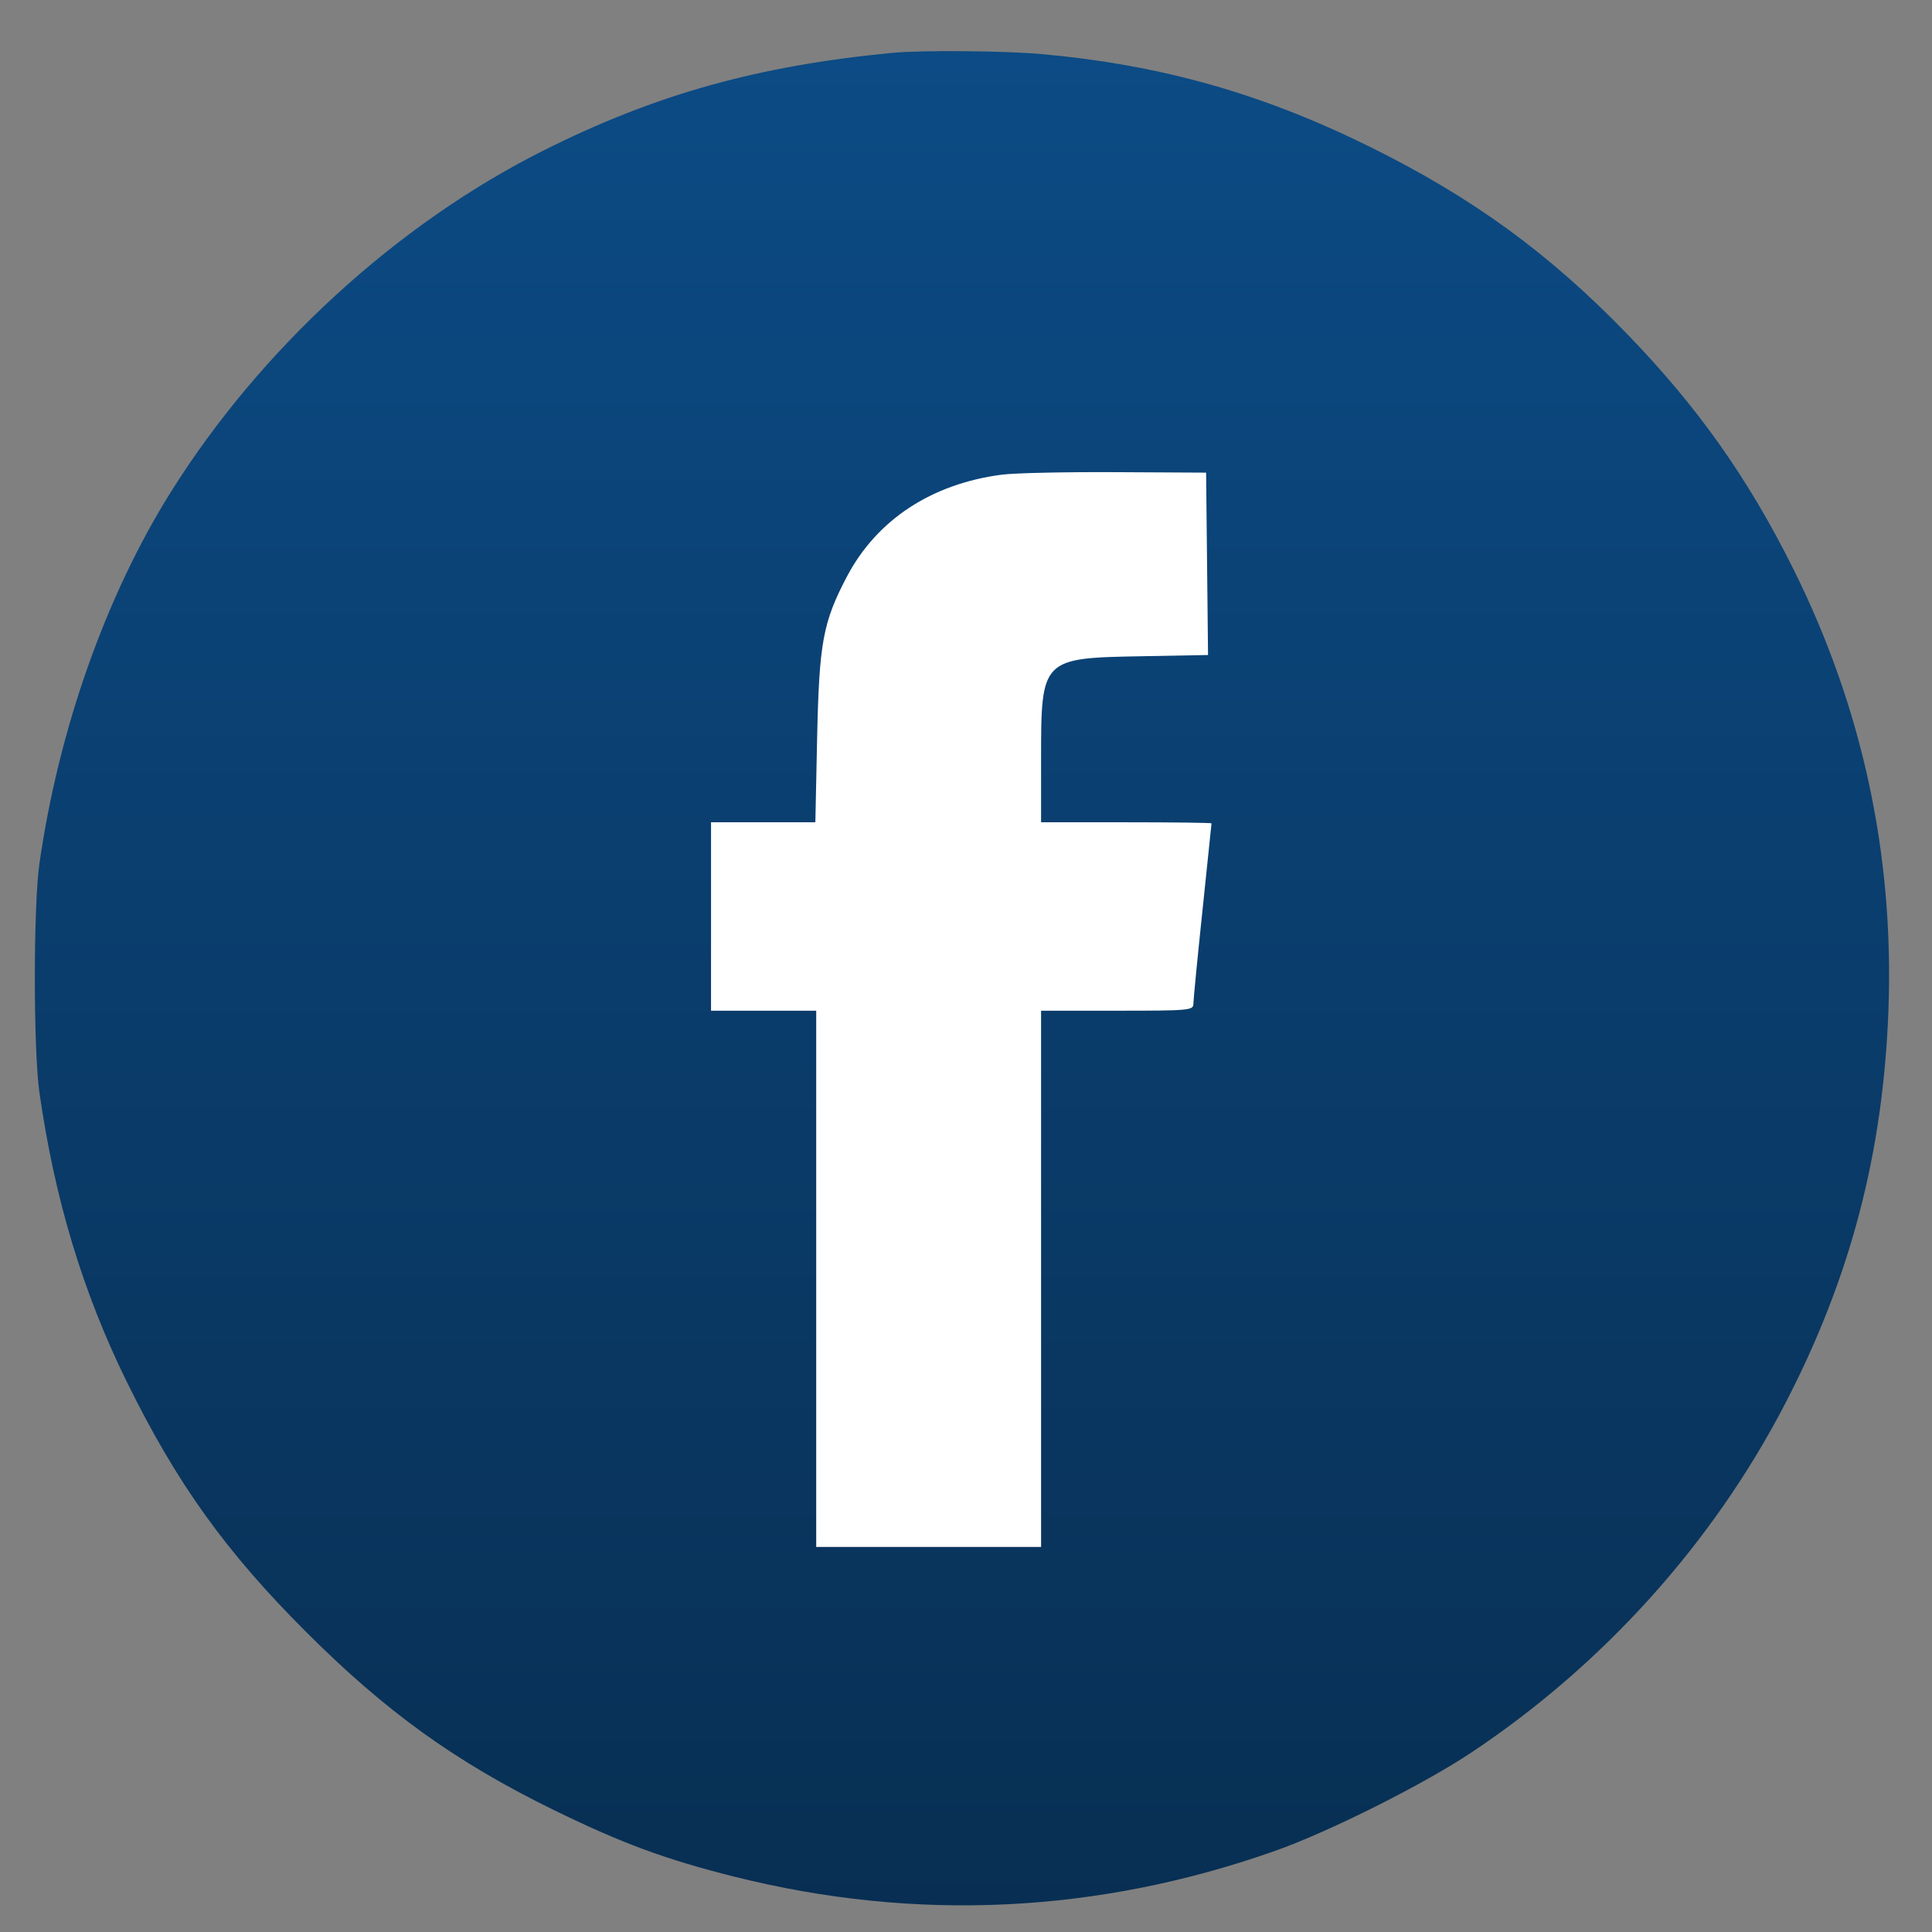
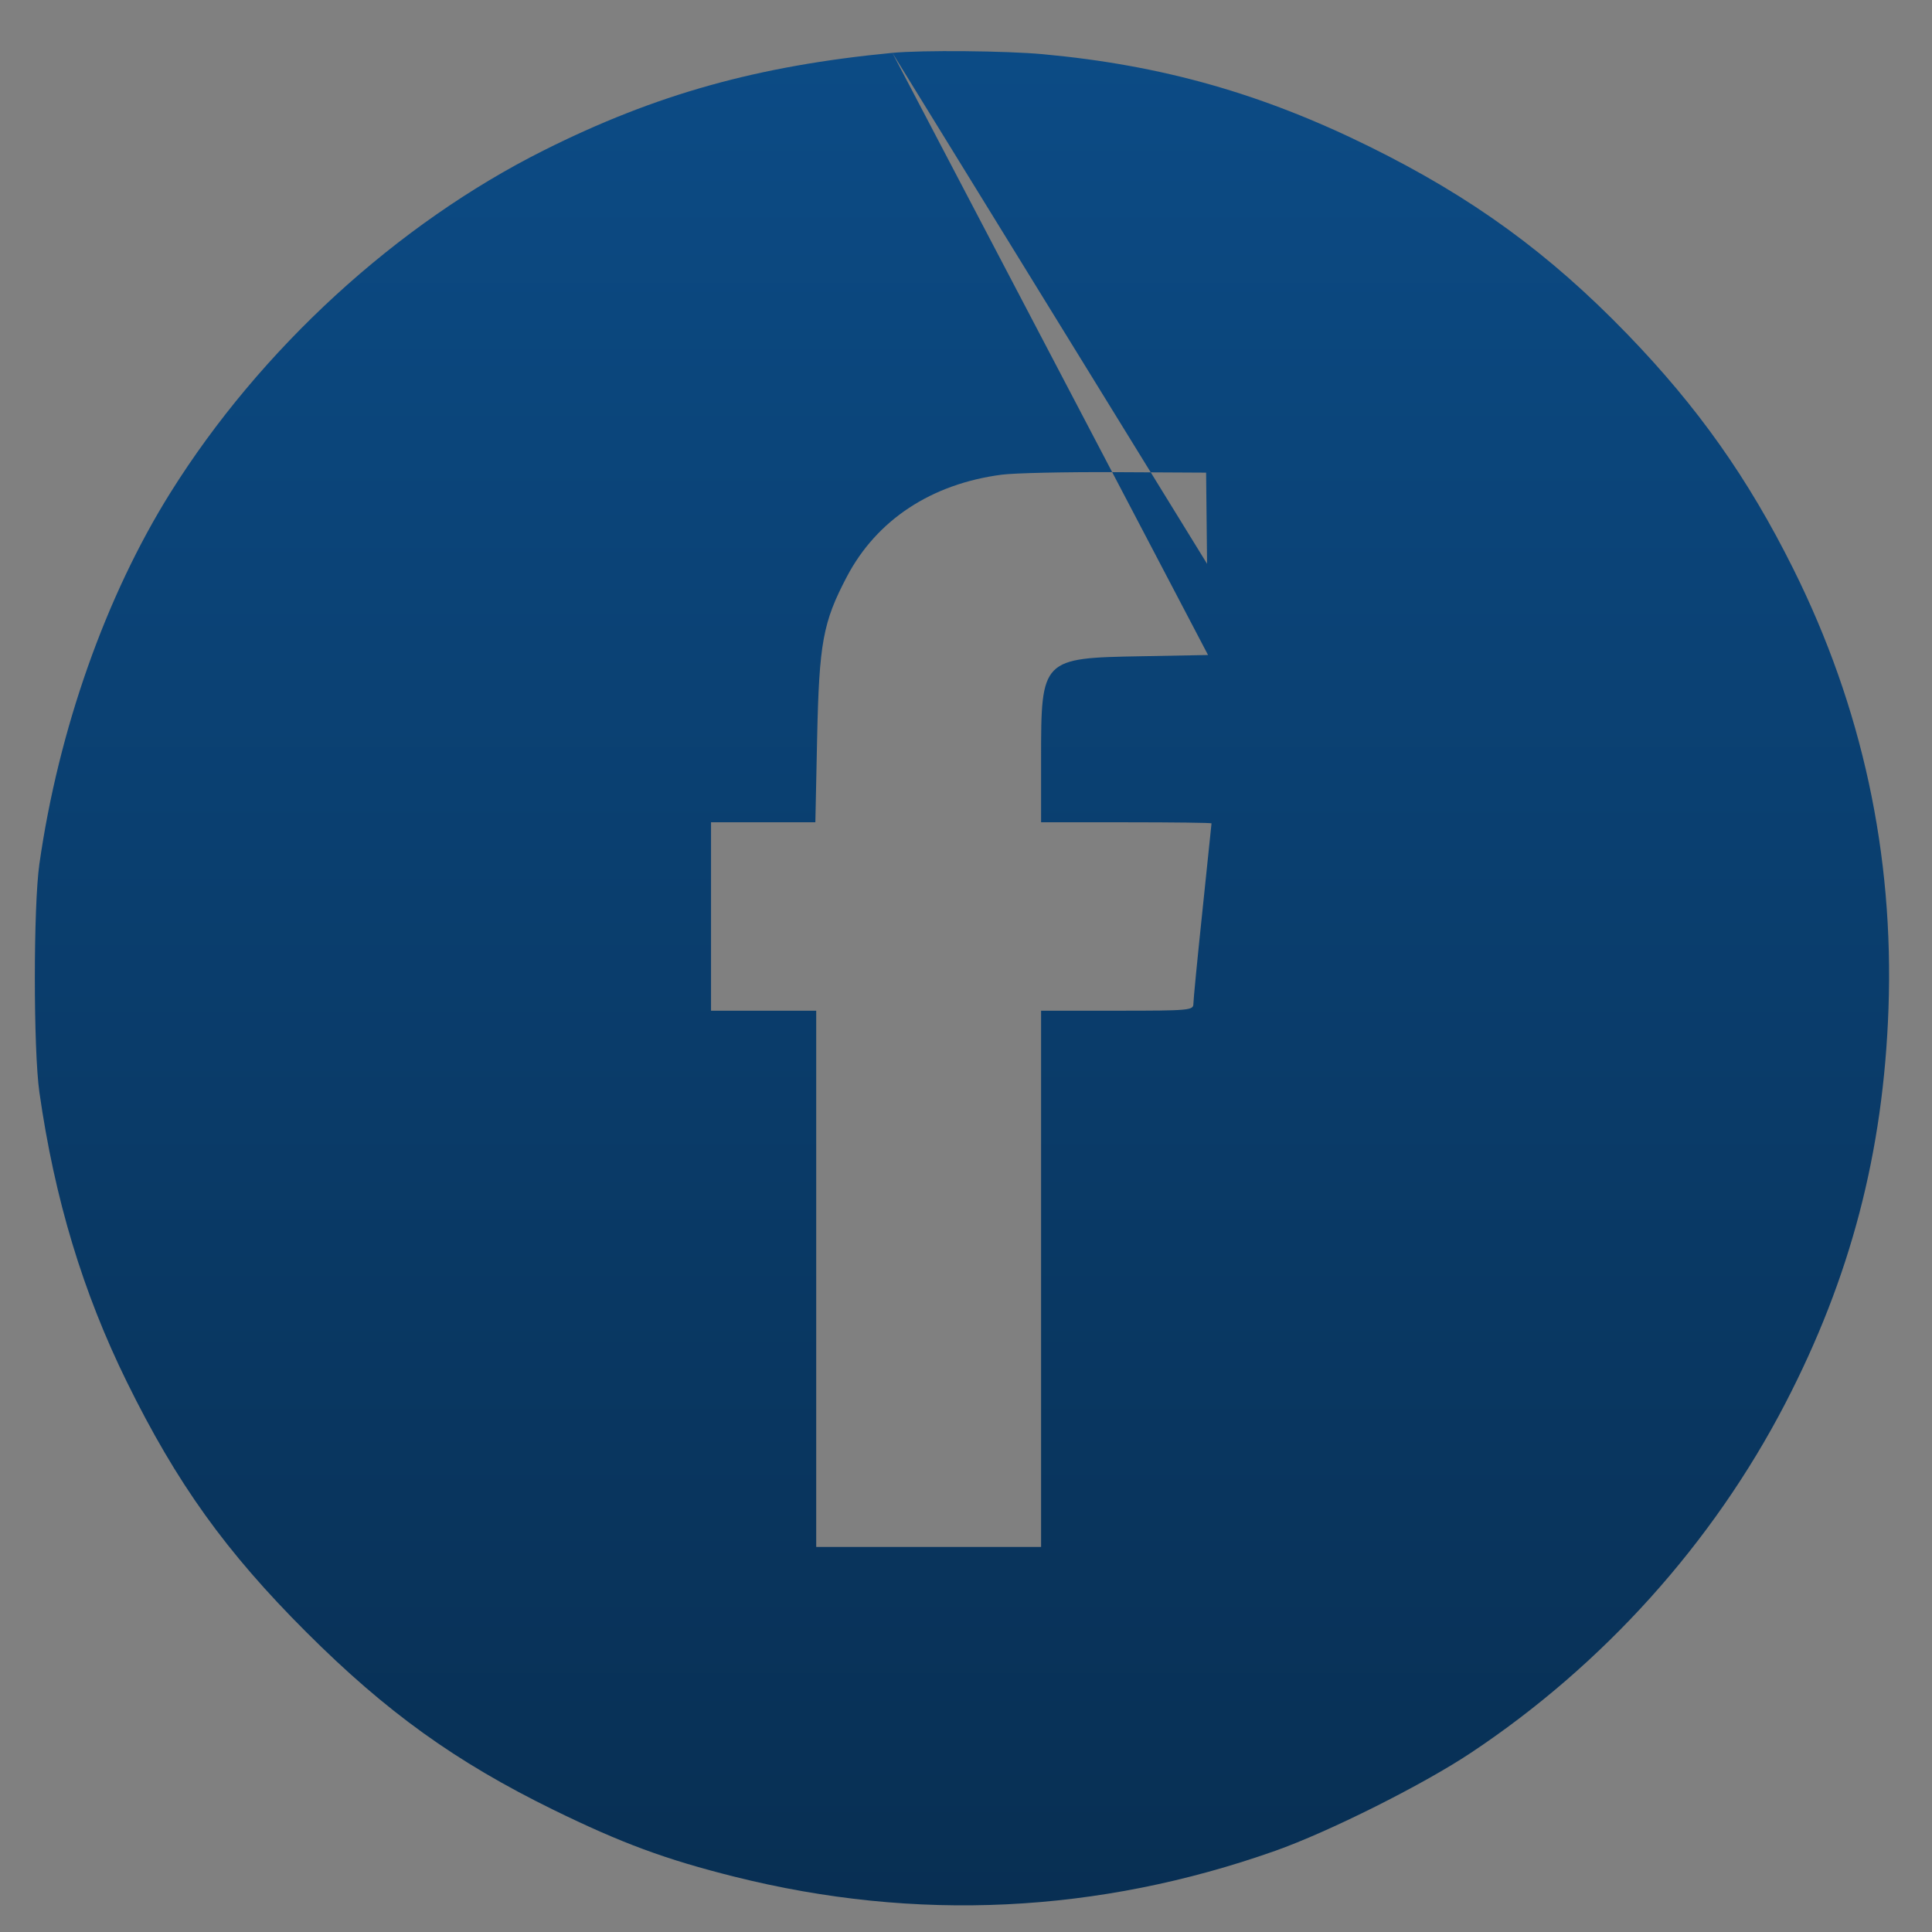
<svg xmlns="http://www.w3.org/2000/svg" width="36" height="36" viewBox="0 0 36 36" fill="none">
  <rect x="0" y="0" width="36" height="36" fill="#808080" stroke="none" />
-   <circle cx="17.825" cy="17.856" r="13" fill="white" />
-   <path fill-rule="evenodd" clip-rule="evenodd" d="M16.628 0.985C14.121 1.225 12.215 1.758 10.132 2.802C7.391 4.175 4.849 6.506 3.177 9.178C1.97 11.107 1.09 13.601 0.734 16.098C0.621 16.892 0.621 19.558 0.734 20.352C1.017 22.34 1.543 24.082 2.365 25.753C3.295 27.643 4.206 28.913 5.71 30.415C7.198 31.901 8.488 32.829 10.309 33.722C11.58 34.344 12.4 34.648 13.688 34.97C17.068 35.817 20.458 35.655 23.76 34.488C24.761 34.134 26.509 33.259 27.407 32.662C29.874 31.022 31.912 28.758 33.262 26.159C34.483 23.807 35.094 21.474 35.189 18.799C35.292 15.919 34.699 13.179 33.417 10.603C32.575 8.911 31.637 7.586 30.321 6.225C28.861 4.716 27.43 3.675 25.515 2.73C23.513 1.742 21.648 1.214 19.433 1.01C18.744 0.946 17.179 0.932 16.628 0.985ZM22.492 10.506L22.51 12.205L21.275 12.228C19.409 12.261 19.399 12.271 19.399 14.138V15.322H20.987C21.86 15.322 22.575 15.331 22.575 15.342C22.575 15.353 22.499 16.085 22.406 16.969C22.313 17.853 22.237 18.634 22.237 18.705C22.237 18.826 22.166 18.833 20.818 18.833H19.399V23.829V28.825H17.304H15.209V23.829V18.833H14.229H13.249V17.077V15.322H14.221H15.193L15.226 13.752C15.264 11.975 15.334 11.594 15.781 10.744C16.337 9.687 17.356 9.016 18.666 8.845C18.902 8.814 19.855 8.793 20.784 8.798L22.474 8.807L22.492 10.506Z" fill="url(#paint0_linear_65_4662)" />
+   <path fill-rule="evenodd" clip-rule="evenodd" d="M16.628 0.985C14.121 1.225 12.215 1.758 10.132 2.802C7.391 4.175 4.849 6.506 3.177 9.178C1.97 11.107 1.09 13.601 0.734 16.098C0.621 16.892 0.621 19.558 0.734 20.352C1.017 22.34 1.543 24.082 2.365 25.753C3.295 27.643 4.206 28.913 5.71 30.415C7.198 31.901 8.488 32.829 10.309 33.722C11.58 34.344 12.4 34.648 13.688 34.97C17.068 35.817 20.458 35.655 23.76 34.488C24.761 34.134 26.509 33.259 27.407 32.662C29.874 31.022 31.912 28.758 33.262 26.159C34.483 23.807 35.094 21.474 35.189 18.799C35.292 15.919 34.699 13.179 33.417 10.603C32.575 8.911 31.637 7.586 30.321 6.225C28.861 4.716 27.43 3.675 25.515 2.73C23.513 1.742 21.648 1.214 19.433 1.01C18.744 0.946 17.179 0.932 16.628 0.985ZL22.51 12.205L21.275 12.228C19.409 12.261 19.399 12.271 19.399 14.138V15.322H20.987C21.86 15.322 22.575 15.331 22.575 15.342C22.575 15.353 22.499 16.085 22.406 16.969C22.313 17.853 22.237 18.634 22.237 18.705C22.237 18.826 22.166 18.833 20.818 18.833H19.399V23.829V28.825H17.304H15.209V23.829V18.833H14.229H13.249V17.077V15.322H14.221H15.193L15.226 13.752C15.264 11.975 15.334 11.594 15.781 10.744C16.337 9.687 17.356 9.016 18.666 8.845C18.902 8.814 19.855 8.793 20.784 8.798L22.474 8.807L22.492 10.506Z" fill="url(#paint0_linear_65_4662)" />
  <defs>
    <linearGradient id="paint0_linear_65_4662" x1="17.925" y1="0.953" x2="17.925" y2="35.504" gradientUnits="userSpaceOnUse">
      <stop stop-color="#0C4B85" />
      <stop offset="1" stop-color="#082F53" />
    </linearGradient>
  </defs>
</svg>